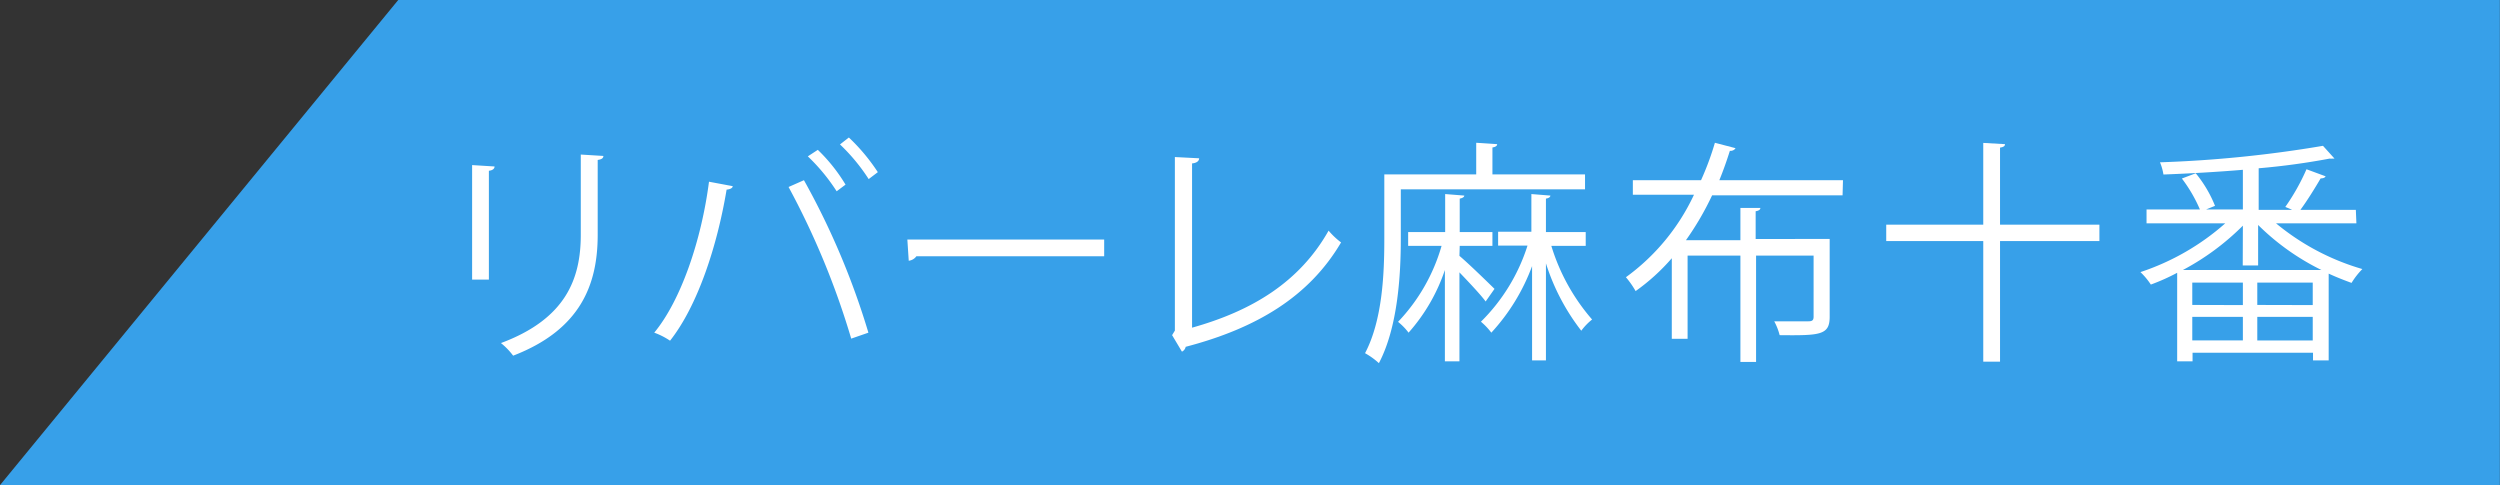
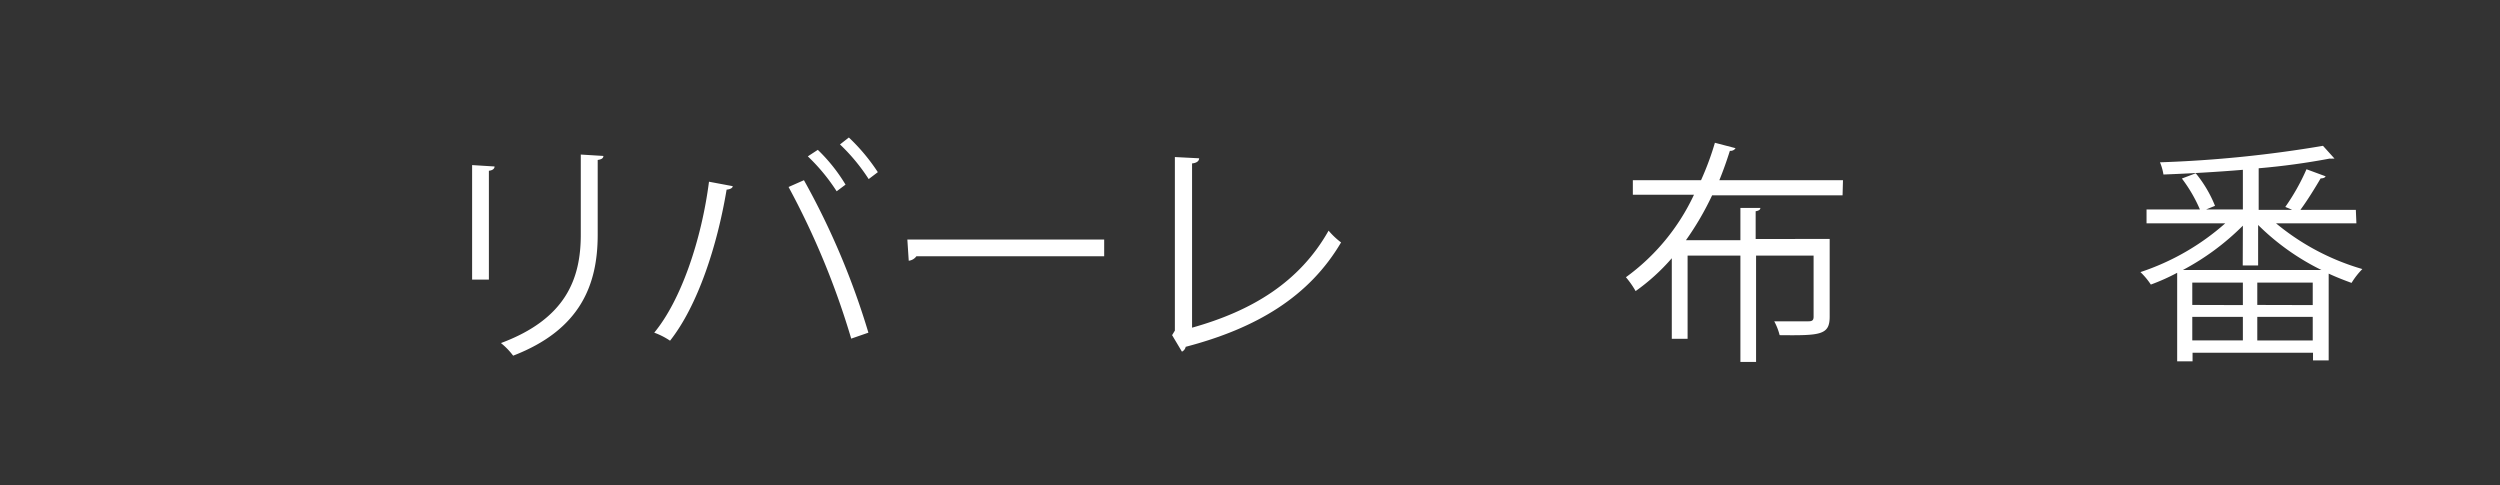
<svg xmlns="http://www.w3.org/2000/svg" viewBox="0 0 180.36 35">
  <rect x="0" y="0" width="180.36" height="35" fill="#333333" stroke="none" />
  <defs>
    <style>.cls-1{fill:#37a0e9;}.cls-2{fill:#fff;}</style>
  </defs>
  <g id="headfoot">
-     <polygon class="cls-1" points="28.73 0 180.35 0 180.35 35 0 35 28.73 0" />
    <path class="cls-2" d="M34.06,20.17V11.91l1.62.1c0,.16-.14.28-.41.31v7.85Zm9.47-8.92c0,.17-.14.25-.41.29v5.4c0,3.57-1.22,6.84-6.1,8.72a5,5,0,0,0-.88-.91c4.7-1.75,5.76-4.66,5.76-7.81V11.15Z" />
    <path class="cls-2" d="M52.86,13.43c0,.13-.18.23-.44.25-.68,4.08-2.09,8.38-4.08,10.9A5.19,5.19,0,0,0,47.2,24c1.91-2.31,3.4-6.63,3.95-10.89Zm8.55,11a56.89,56.89,0,0,0-4.52-10.94L58,13a54.77,54.77,0,0,1,4.65,11ZM59,10.81A12.15,12.15,0,0,1,61,13.32l-.64.48a13.66,13.66,0,0,0-2.08-2.52Zm2.24-.89a13.86,13.86,0,0,1,2.09,2.5l-.66.5a13.55,13.55,0,0,0-2.07-2.5Z" />
    <path class="cls-2" d="M65.46,17.28h14.2v1.21H66.11a.78.78,0,0,1-.55.32Z" />
    <path class="cls-2" d="M86,23.64c4.32-1.21,7.75-3.28,9.85-7a5.51,5.51,0,0,0,.9.85c-2.3,3.91-6.09,6.19-11.21,7.53a.5.5,0,0,1-.27.35l-.71-1.19.2-.33V11.33l1.75.09c0,.19-.17.34-.51.37Z" />
-     <path class="cls-2" d="M101.06,13.66V17.2c0,2.58-.2,6.37-1.58,9a5.4,5.4,0,0,0-1-.72c1.27-2.41,1.39-5.81,1.39-8.24V12.58h6.63V10.3l1.51.1c0,.12-.1.2-.34.24v1.94h6.68v1.08Zm4.23,4.8c.65.54,2.14,2,2.53,2.38l-.64.91c-.34-.47-1.21-1.39-1.89-2.1v6.42h-1.05V19.48A13.07,13.07,0,0,1,101.62,24a4.32,4.32,0,0,0-.76-.78A13.19,13.19,0,0,0,104,17.74h-2.41v-1h2.67V14l1.38.11c0,.1-.12.18-.33.22v2.41h2.36v1h-2.36Zm9.11-.72h-2.48a14.56,14.56,0,0,0,2.94,5.31,4.3,4.3,0,0,0-.78.81A15.57,15.57,0,0,1,111.53,19v7h-1v-6.8A14.48,14.48,0,0,1,107.59,24a4.66,4.66,0,0,0-.75-.79,13.42,13.42,0,0,0,3.36-5.49h-2.12v-1h2.4V14l1.37.11c0,.1-.1.18-.32.22v2.41h2.87Z" />
    <path class="cls-2" d="M132.93,14.09h-9.41a21.06,21.06,0,0,1-1.89,3.24h3.93V15L127,15c0,.12-.1.2-.34.24v2H132v5.61c0,1.33-.68,1.36-3.61,1.33a4.27,4.27,0,0,0-.39-1c.58,0,1.13,0,1.57,0h.9c.29,0,.37-.09.37-.34V18.44h-4.15v7.67h-1.13V18.44h-3.81v6h-1.14V18.63A14.71,14.71,0,0,1,118,21a6.43,6.43,0,0,0-.7-1,15.39,15.39,0,0,0,4.91-5.95h-4.41V13h4.92a20.77,20.77,0,0,0,1-2.7l1.49.39a.42.42,0,0,1-.41.19c-.22.7-.47,1.41-.76,2.12h8.92Z" />
-     <path class="cls-2" d="M151.46,16.21v1.18h-7.17v8.7h-1.21v-8.7h-7V16.21h7v-5.9l1.57.09c0,.14-.12.22-.36.25v5.56Z" />
    <path class="cls-2" d="M170,16.11H164.2a17.28,17.28,0,0,0,6.23,3.3,5.53,5.53,0,0,0-.78,1c-.52-.19-1.09-.41-1.65-.67V26h-1.13v-.55h-8.69v.62h-1.11V19.68a14.85,14.85,0,0,1-1.9.85,5.19,5.19,0,0,0-.75-.9,17.53,17.53,0,0,0,6.12-3.52h-5.68v-1h3.85a10.55,10.55,0,0,0-1.3-2.23l1-.38a8.91,8.91,0,0,1,1.39,2.35l-.64.26h2.65V12.25c-1.9.16-3.89.27-5.73.34a3.85,3.85,0,0,0-.25-.88,87.49,87.49,0,0,0,11.76-1.19l.83.92s-.08,0-.15,0a.68.68,0,0,1-.19,0,50.88,50.88,0,0,1-5.13.7v3h2.41c-.18-.09-.37-.16-.49-.21a15.52,15.52,0,0,0,1.53-2.72l1.38.51q-.08.15-.36.15c-.38.65-.95,1.58-1.46,2.27h4Zm-8.19.17a18.09,18.09,0,0,1-4.33,3.2h10a17.32,17.32,0,0,1-4.57-3.25v2.92H161.8Zm0,5.73V20.39h-3.65V22Zm-3.65.85v1.7h3.65v-1.7Zm8.69-.85V20.39h-4V22Zm-4,2.55h4v-1.7h-4Z" />
  </g>
</svg>